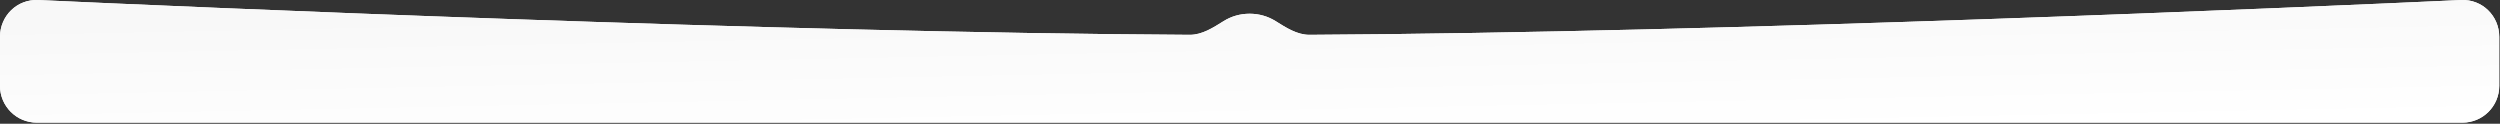
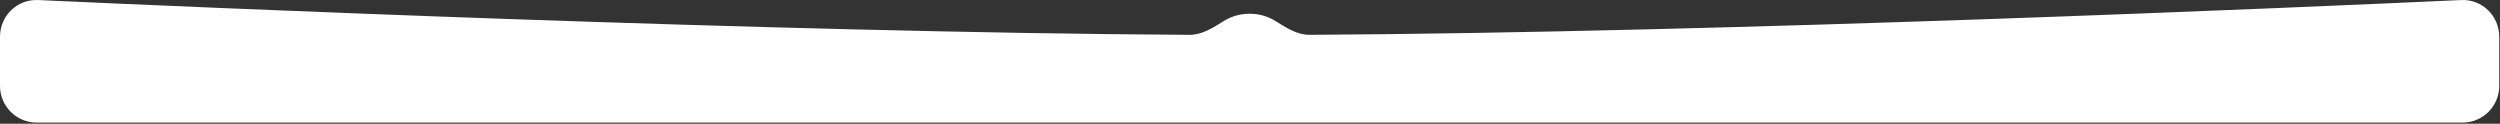
<svg xmlns="http://www.w3.org/2000/svg" width="2041" height="101" viewBox="0 0 2041 101" fill="none">
  <rect x="0" y="0" width="2041" height="101" fill="#333333" stroke="none" />
  <path fill-rule="evenodd" clip-rule="evenodd" d="M1041.29 17.168C1049.95 22.559 1058.95 28.492 1069.16 28.436C1412.19 26.526 1884.7 5.76 2009.27 0.032C2026.39 -0.755 2040.38 12.923 2040.38 30.059V70.108C2040.38 86.677 2026.95 100.108 2010.38 100.108H30C13.431 100.108 0 86.677 0 70.108V30.059C0 12.923 13.998 -0.755 31.116 0.032C155.681 5.76 628.186 26.526 971.219 28.436C981.425 28.492 990.427 22.559 999.093 17.168C1005.14 13.404 1012.39 11.212 1020.19 11.212C1027.98 11.212 1035.24 13.404 1041.29 17.168Z" fill="white" />
-   <path fill-rule="evenodd" clip-rule="evenodd" d="M1041.29 17.168C1049.95 22.559 1058.95 28.492 1069.16 28.436C1412.19 26.526 1884.7 5.76 2009.27 0.032C2026.39 -0.755 2040.38 12.923 2040.38 30.059V70.108C2040.38 86.677 2026.95 100.108 2010.38 100.108H30C13.431 100.108 0 86.677 0 70.108V30.059C0 12.923 13.998 -0.755 31.116 0.032C155.681 5.76 628.186 26.526 971.219 28.436C981.425 28.492 990.427 22.559 999.093 17.168C1005.14 13.404 1012.39 11.212 1020.19 11.212C1027.98 11.212 1035.24 13.404 1041.29 17.168Z" fill="url(#paint0_linear_877_11980)" />
  <defs>
    <linearGradient id="paint0_linear_877_11980" x1="1020.19" y1="1.4023e-06" x2="1022.5" y2="114.757" gradientUnits="userSpaceOnUse">
      <stop stop-color="#F8F8F8" />
      <stop offset="1" stop-color="white" />
    </linearGradient>
  </defs>
</svg>